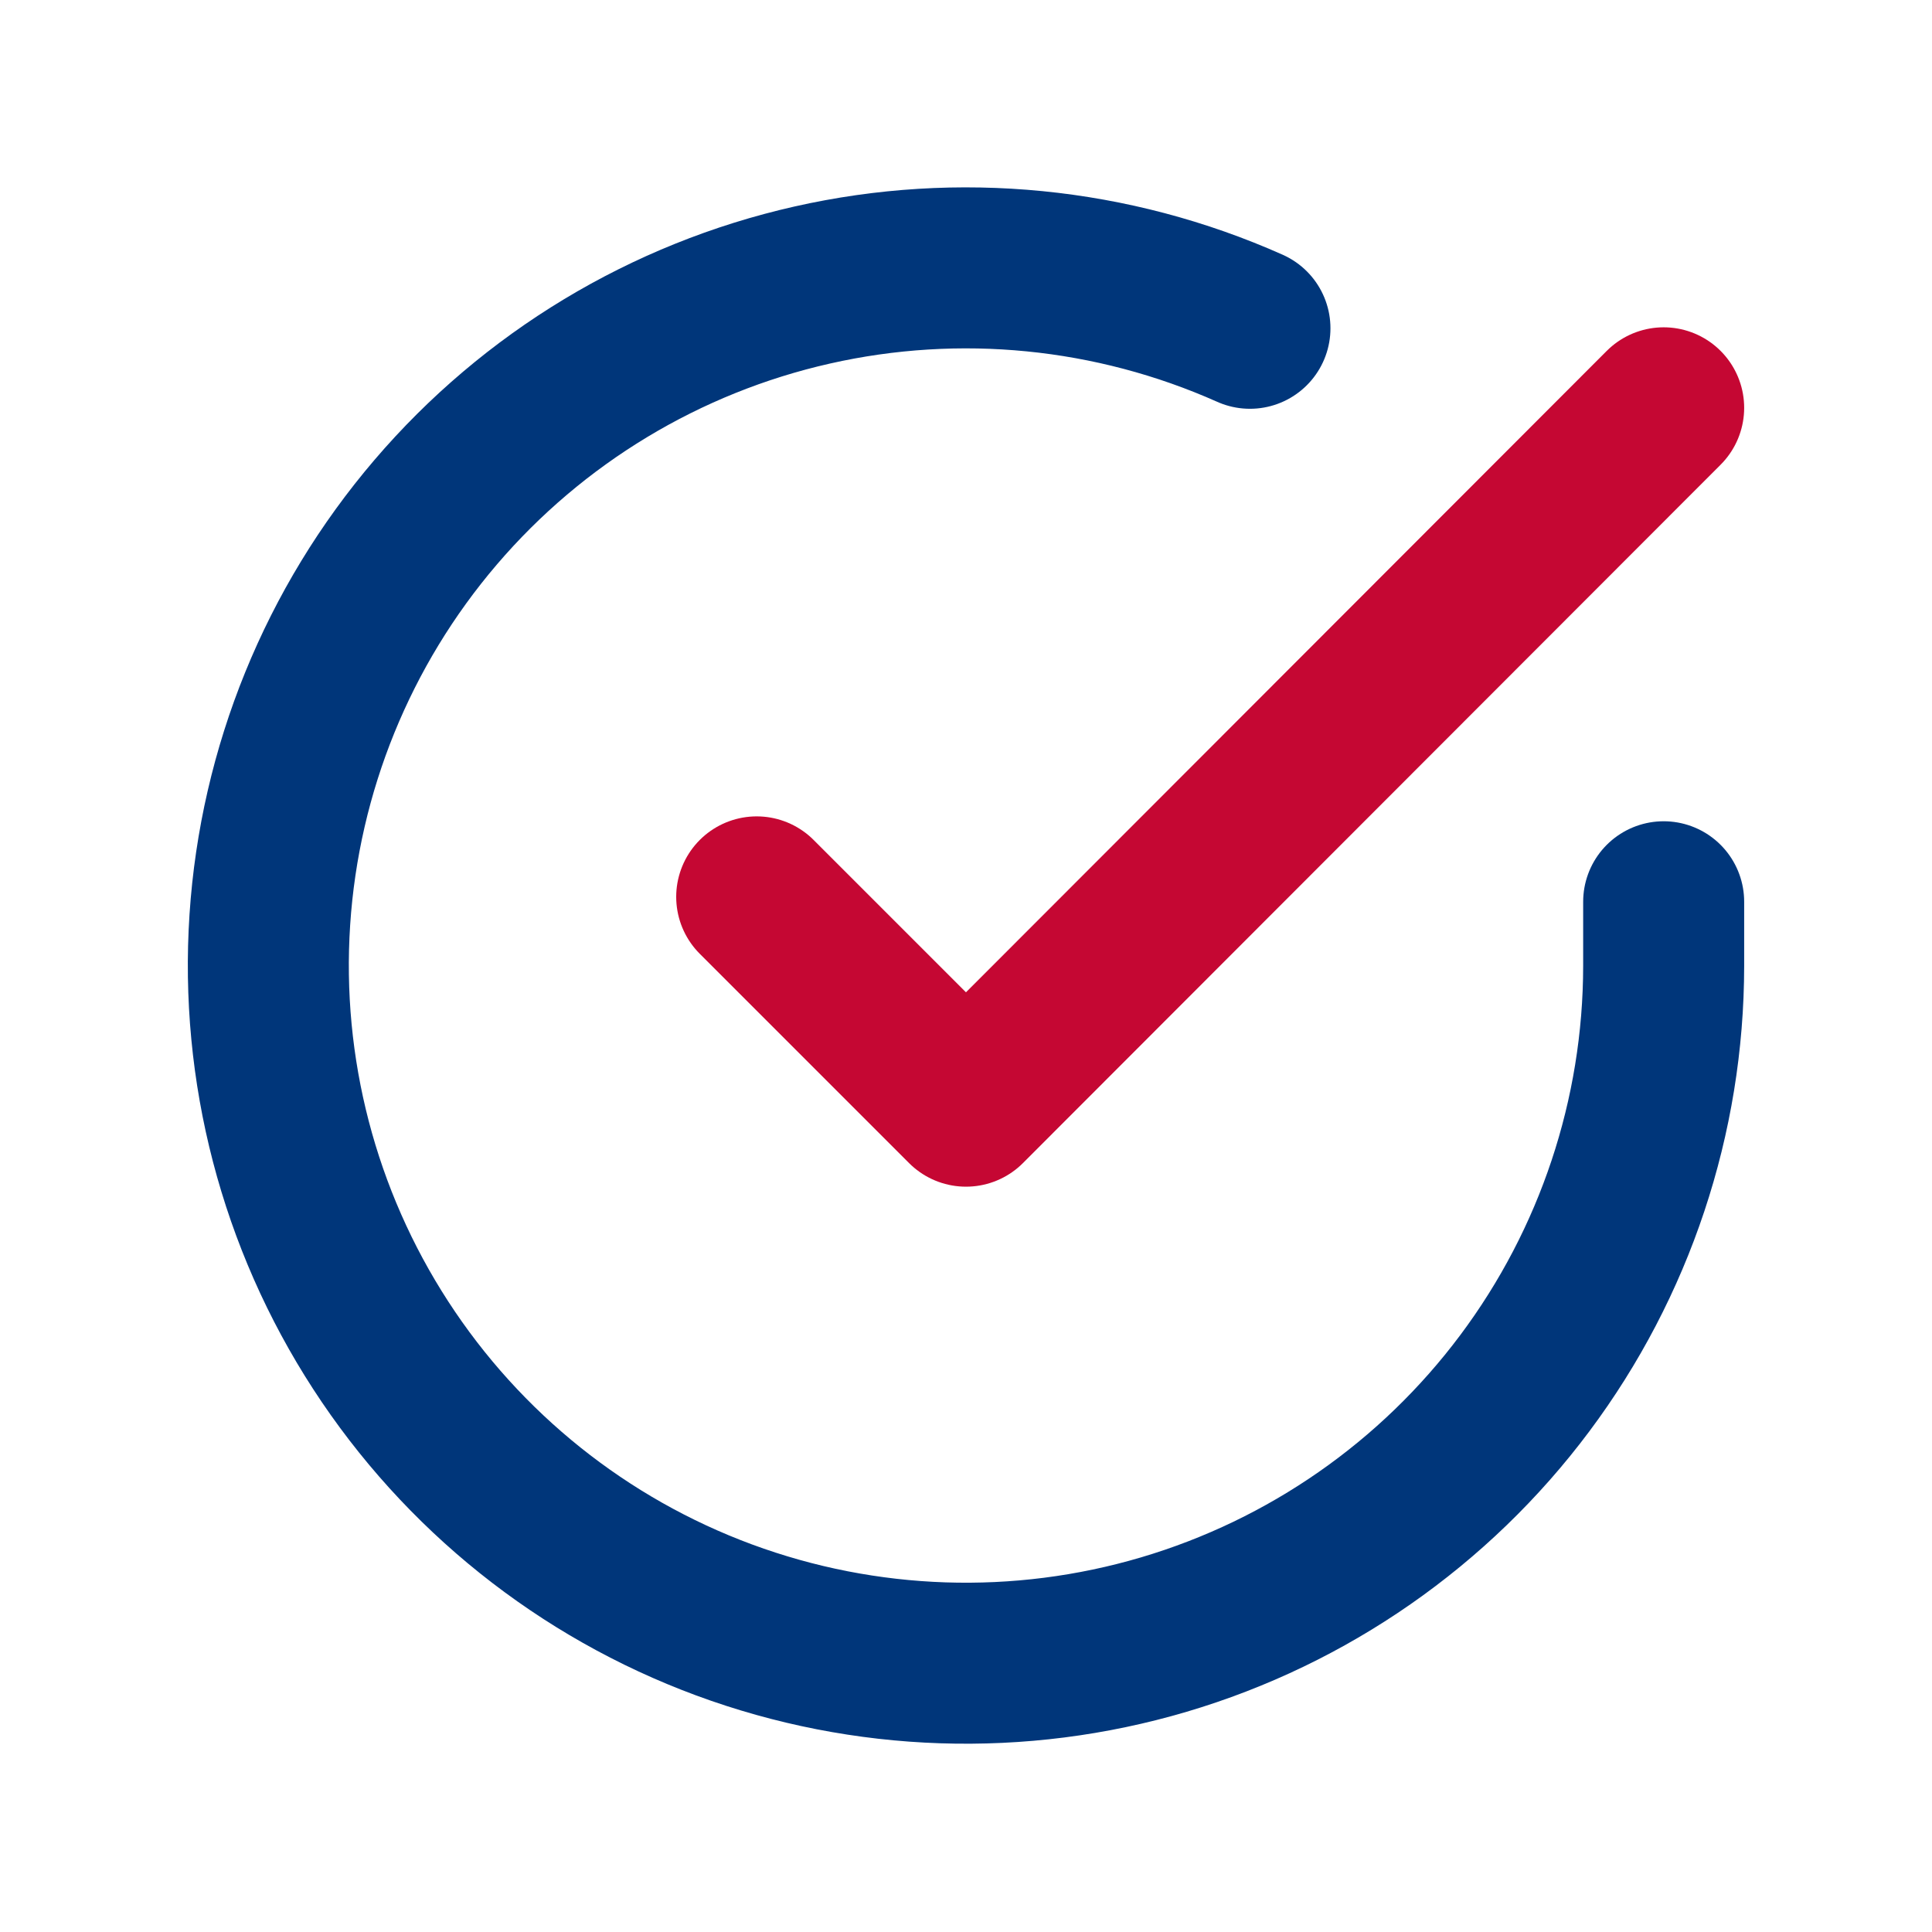
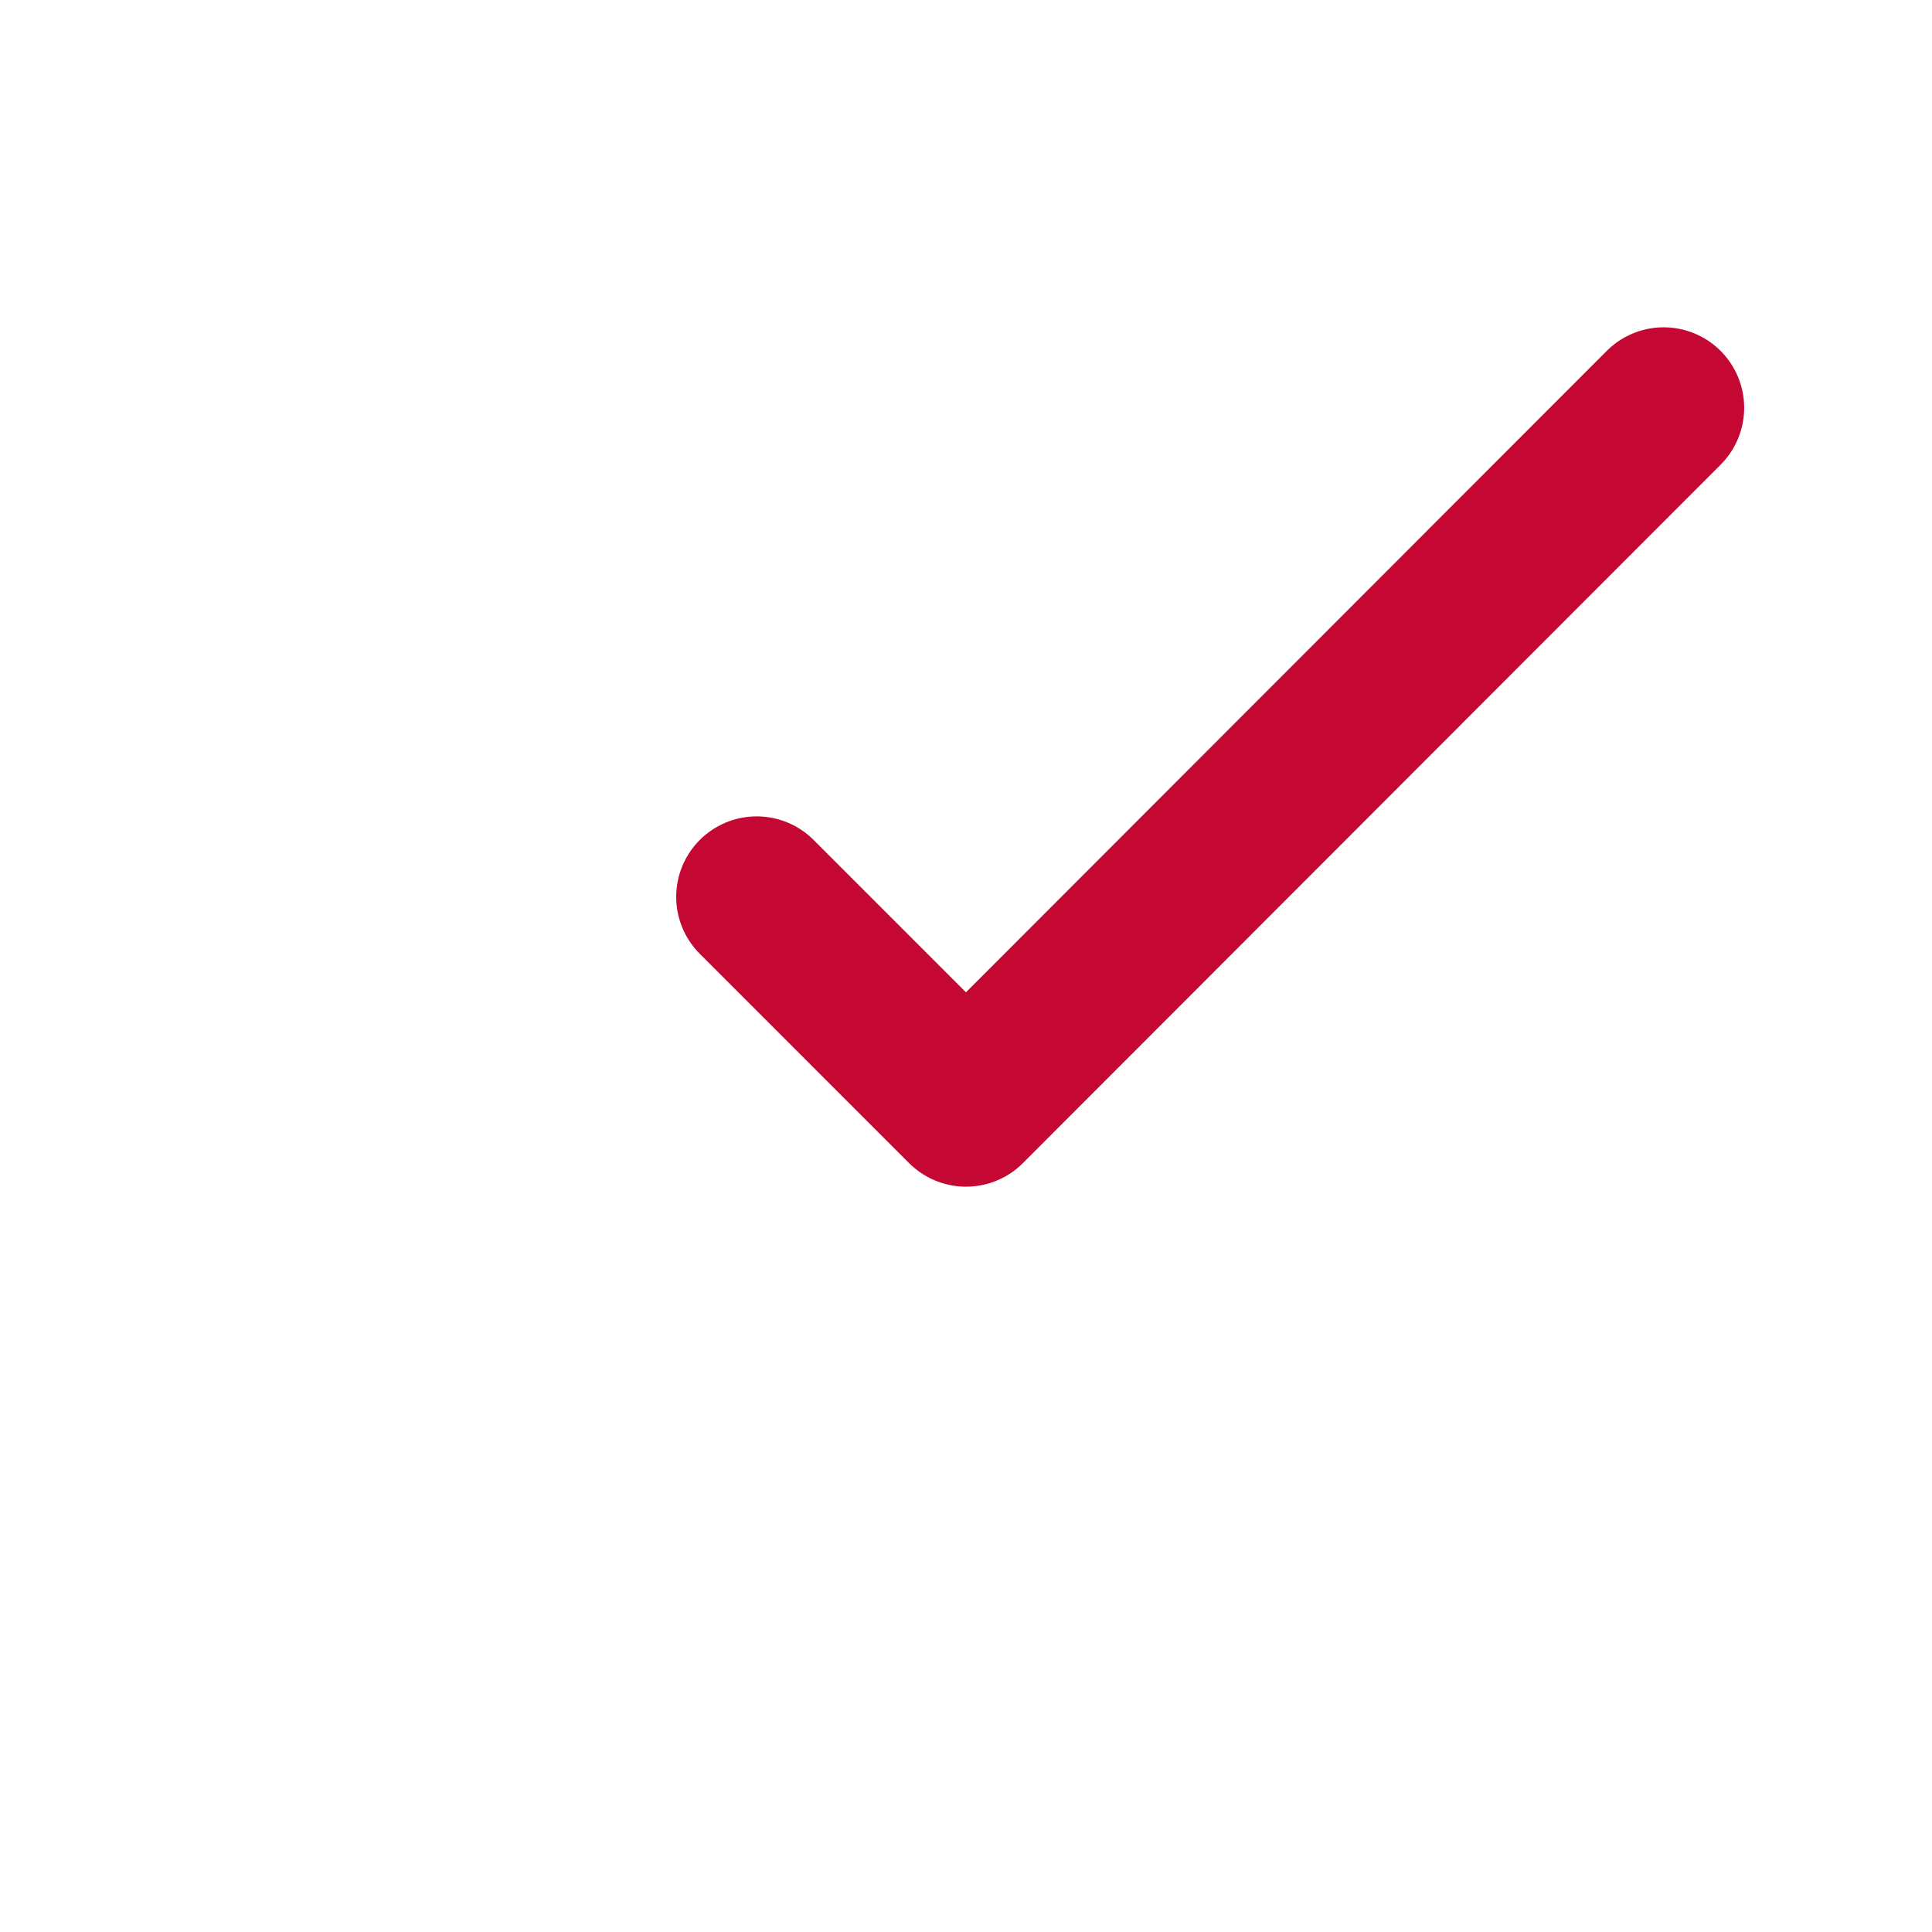
<svg xmlns="http://www.w3.org/2000/svg" width="72" height="72" viewBox="0 0 72 72" fill="none">
-   <path d="M62 33.606V35.998C61.996 41.604 60.181 47.06 56.824 51.55C53.467 56.041 48.748 59.326 43.372 60.916C37.995 62.506 32.248 62.315 26.989 60.372C21.73 58.429 17.24 54.838 14.188 50.134C11.136 45.431 9.687 39.867 10.056 34.272C10.425 28.677 12.592 23.352 16.235 19.09C19.878 14.828 24.801 11.857 30.27 10.622C35.739 9.386 41.46 9.952 46.582 12.234" stroke="#00367A" stroke-width="6" stroke-linecap="round" stroke-linejoin="round" />
  <path d="M62 15.198L36 41.224L28.2 33.424" stroke="#C50733" stroke-width="6" stroke-linecap="round" stroke-linejoin="round" />
</svg>